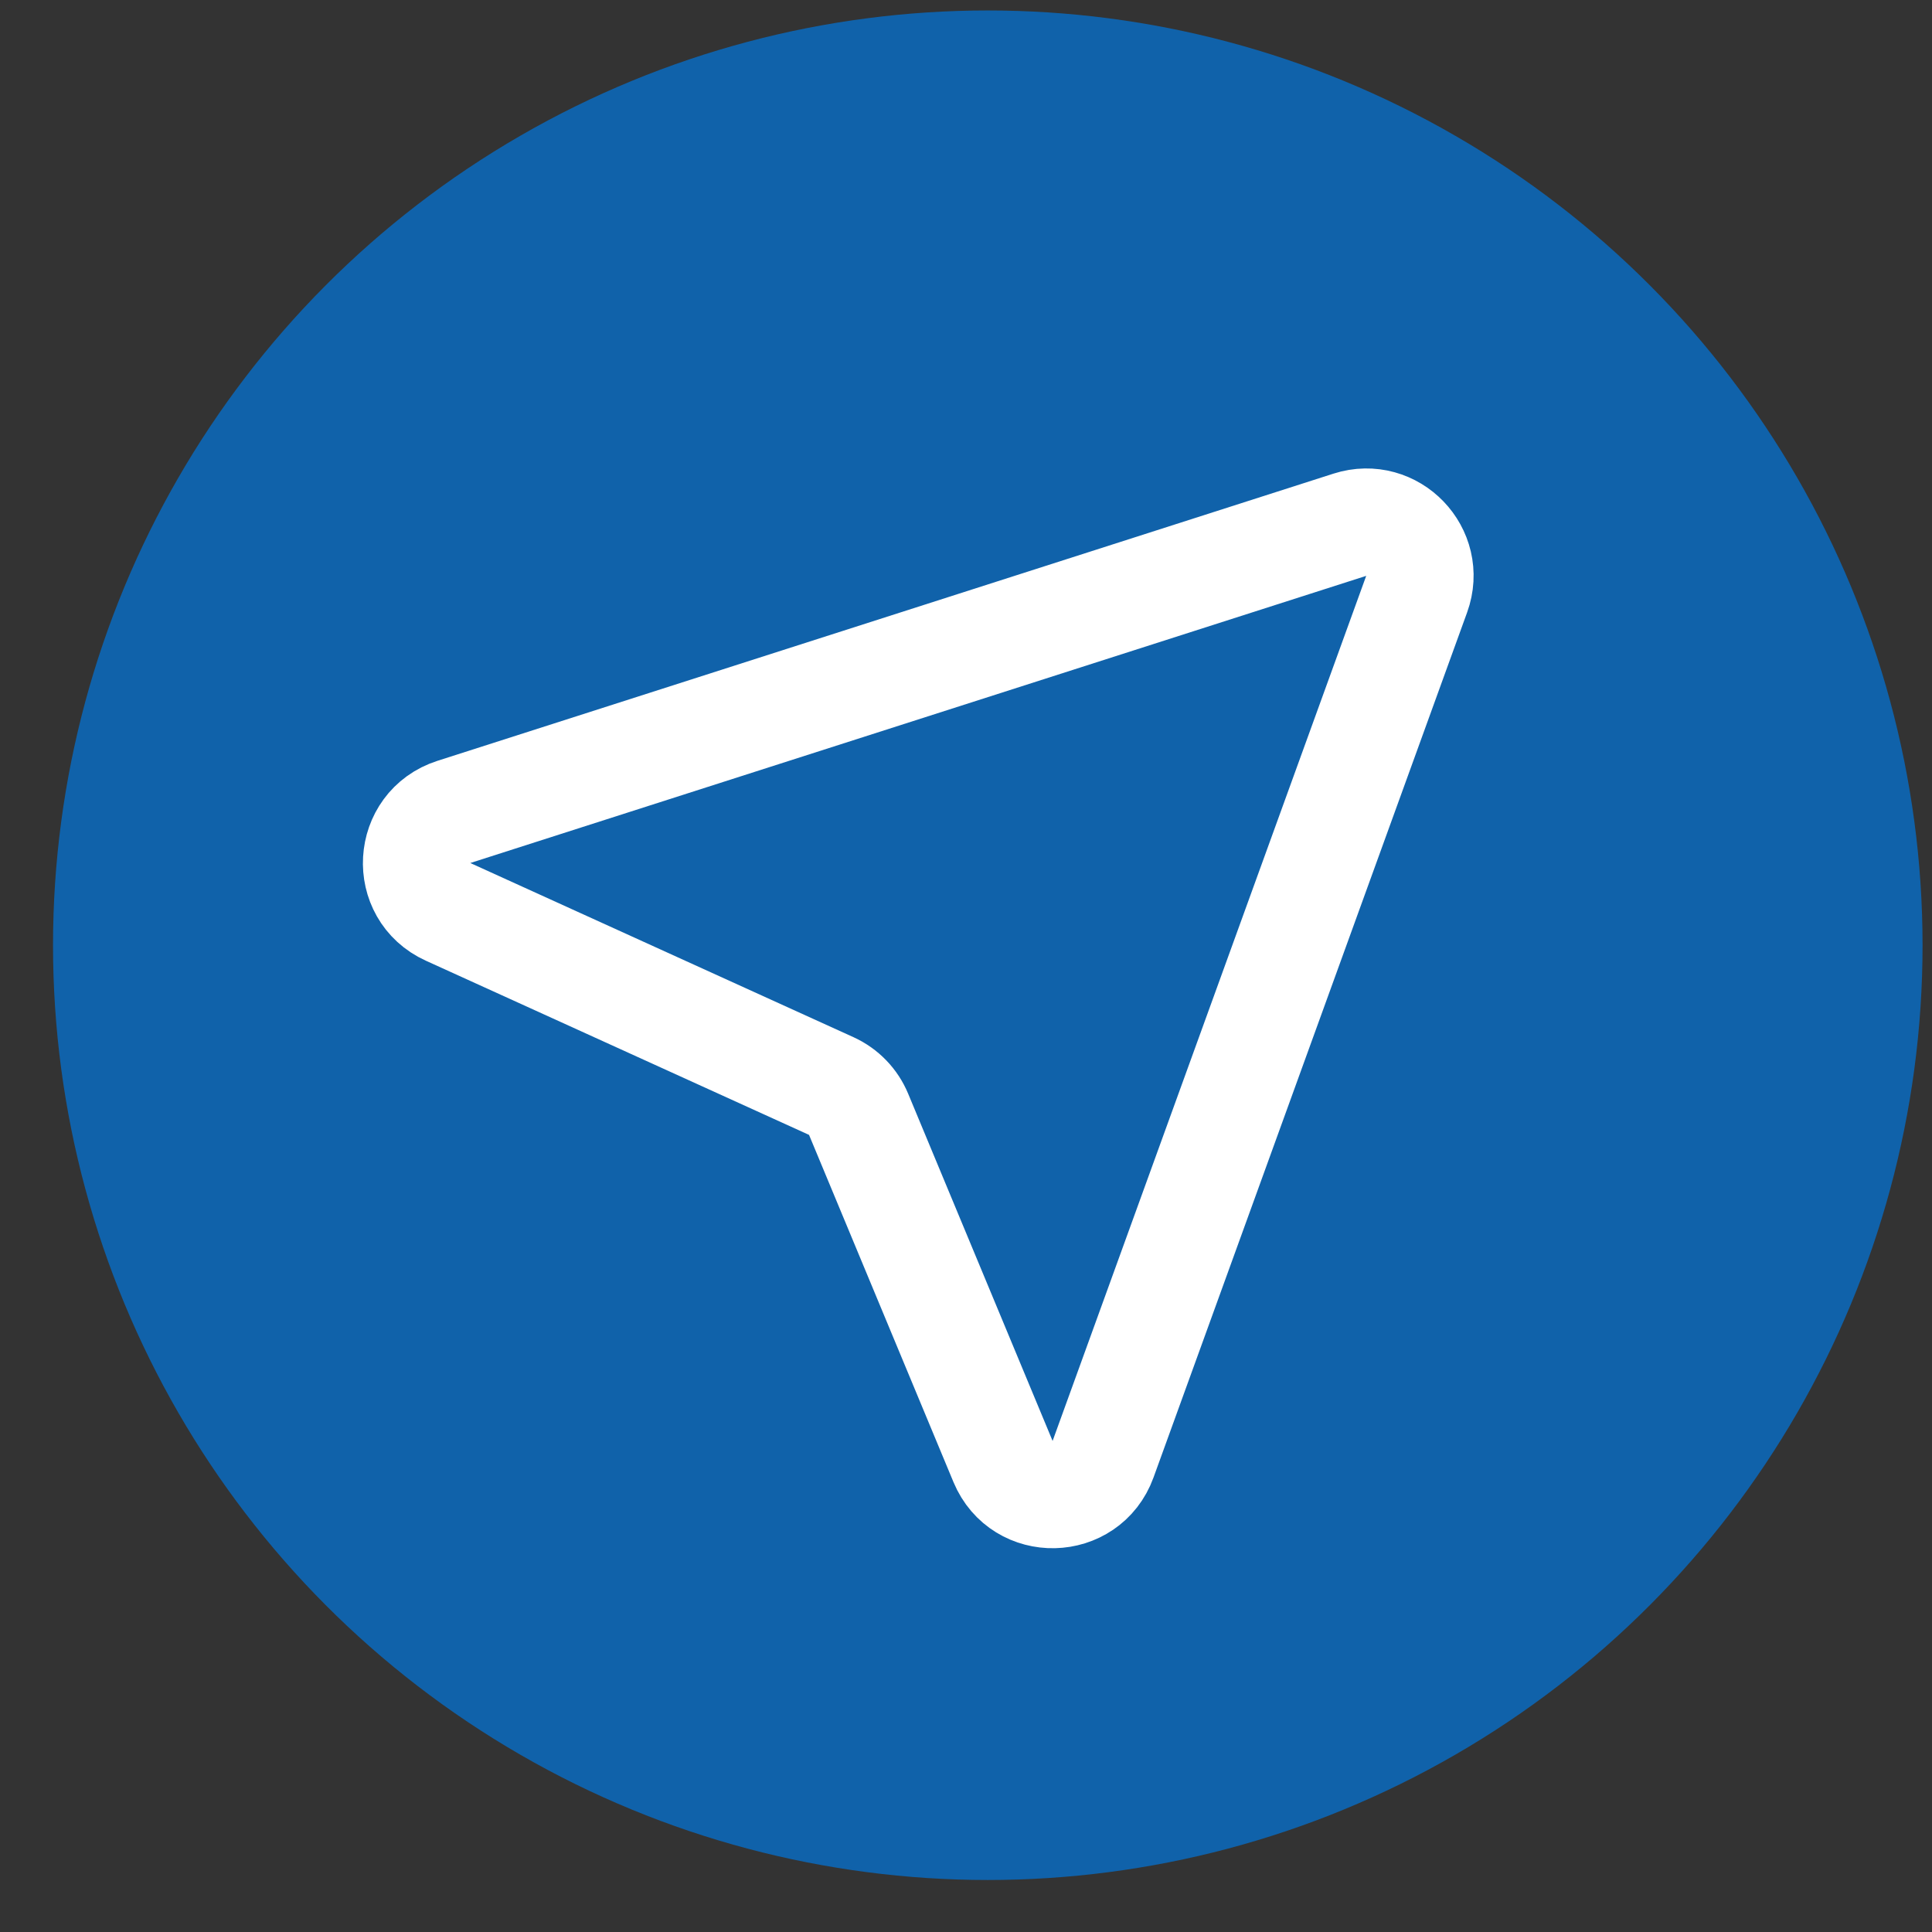
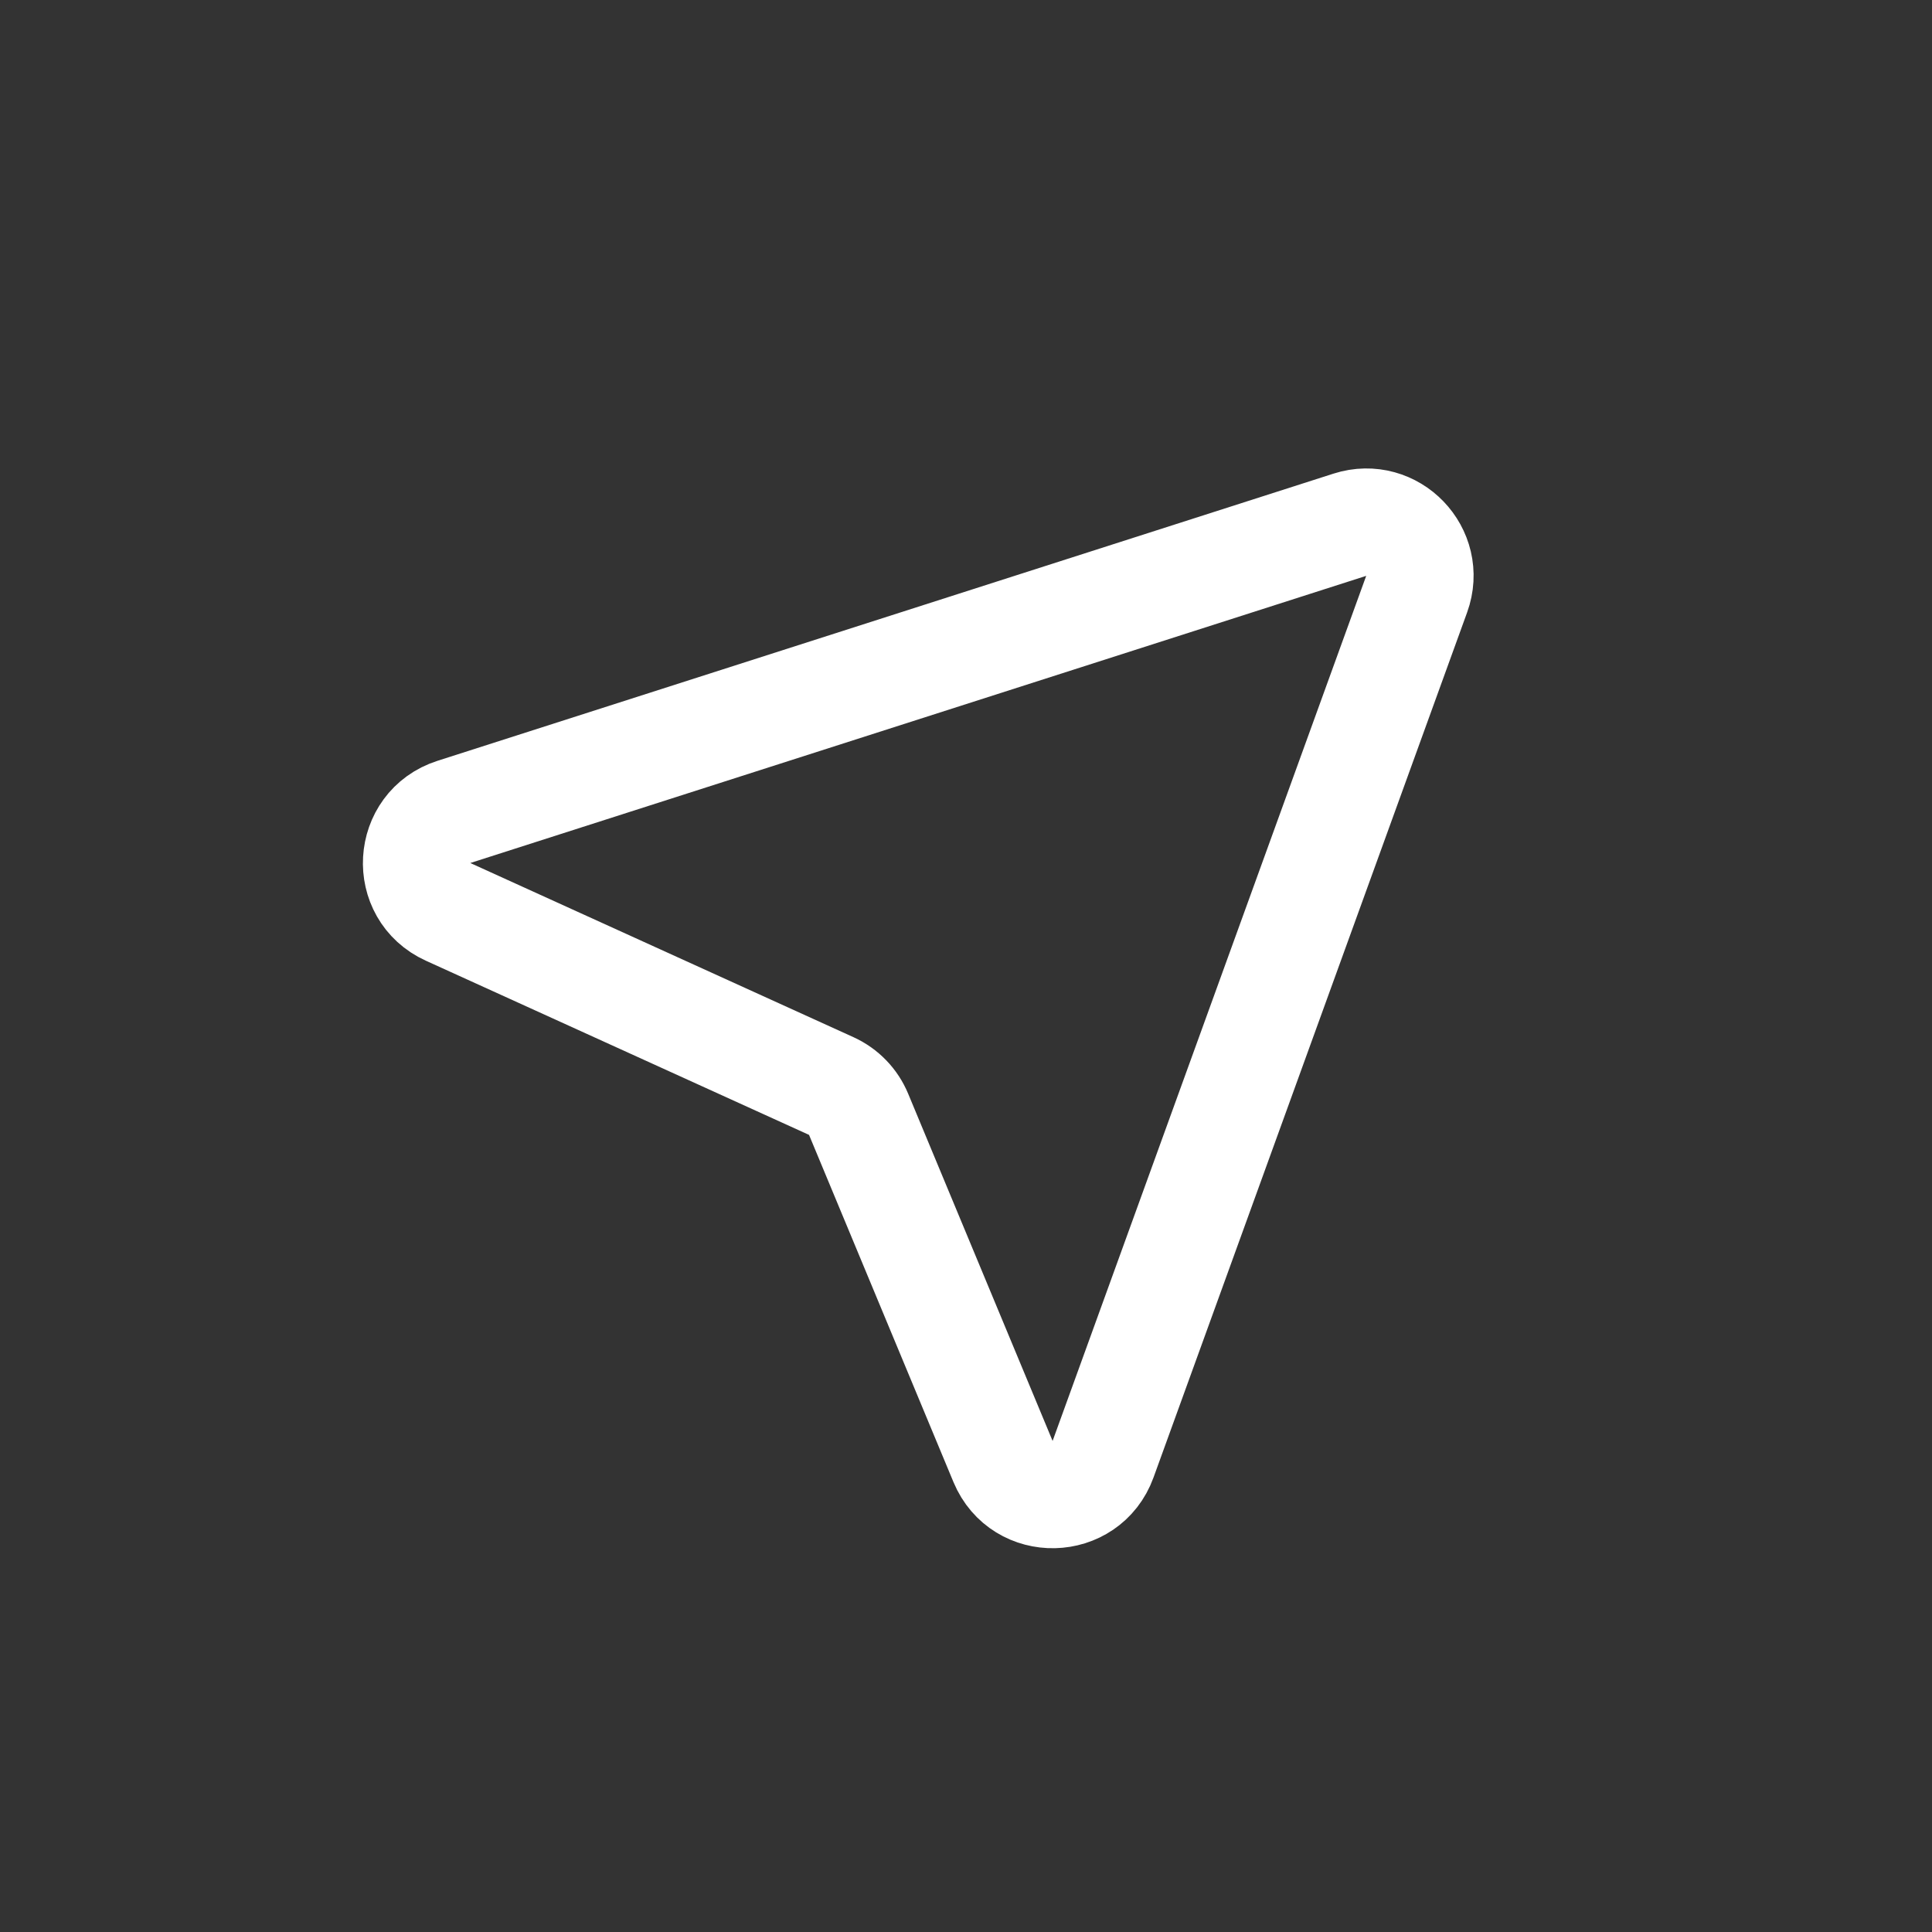
<svg xmlns="http://www.w3.org/2000/svg" width="36" height="36" viewBox="0 0 36 36" fill="none">
  <rect x="0" y="0" width="36" height="36" fill="#333333" stroke="none" />
-   <circle cx="18.406" cy="17.613" r="17.418" fill="#1062AA" />
  <path d="M25.152 9.778L8.457 15.129C7.586 15.408 7.516 16.613 8.349 16.991L15.49 20.237C15.72 20.342 15.902 20.53 15.999 20.764L18.69 27.233C19.041 28.075 20.243 28.047 20.554 27.19L26.397 11.072C26.68 10.291 25.943 9.525 25.152 9.778Z" stroke="white" stroke-width="2" />
</svg>